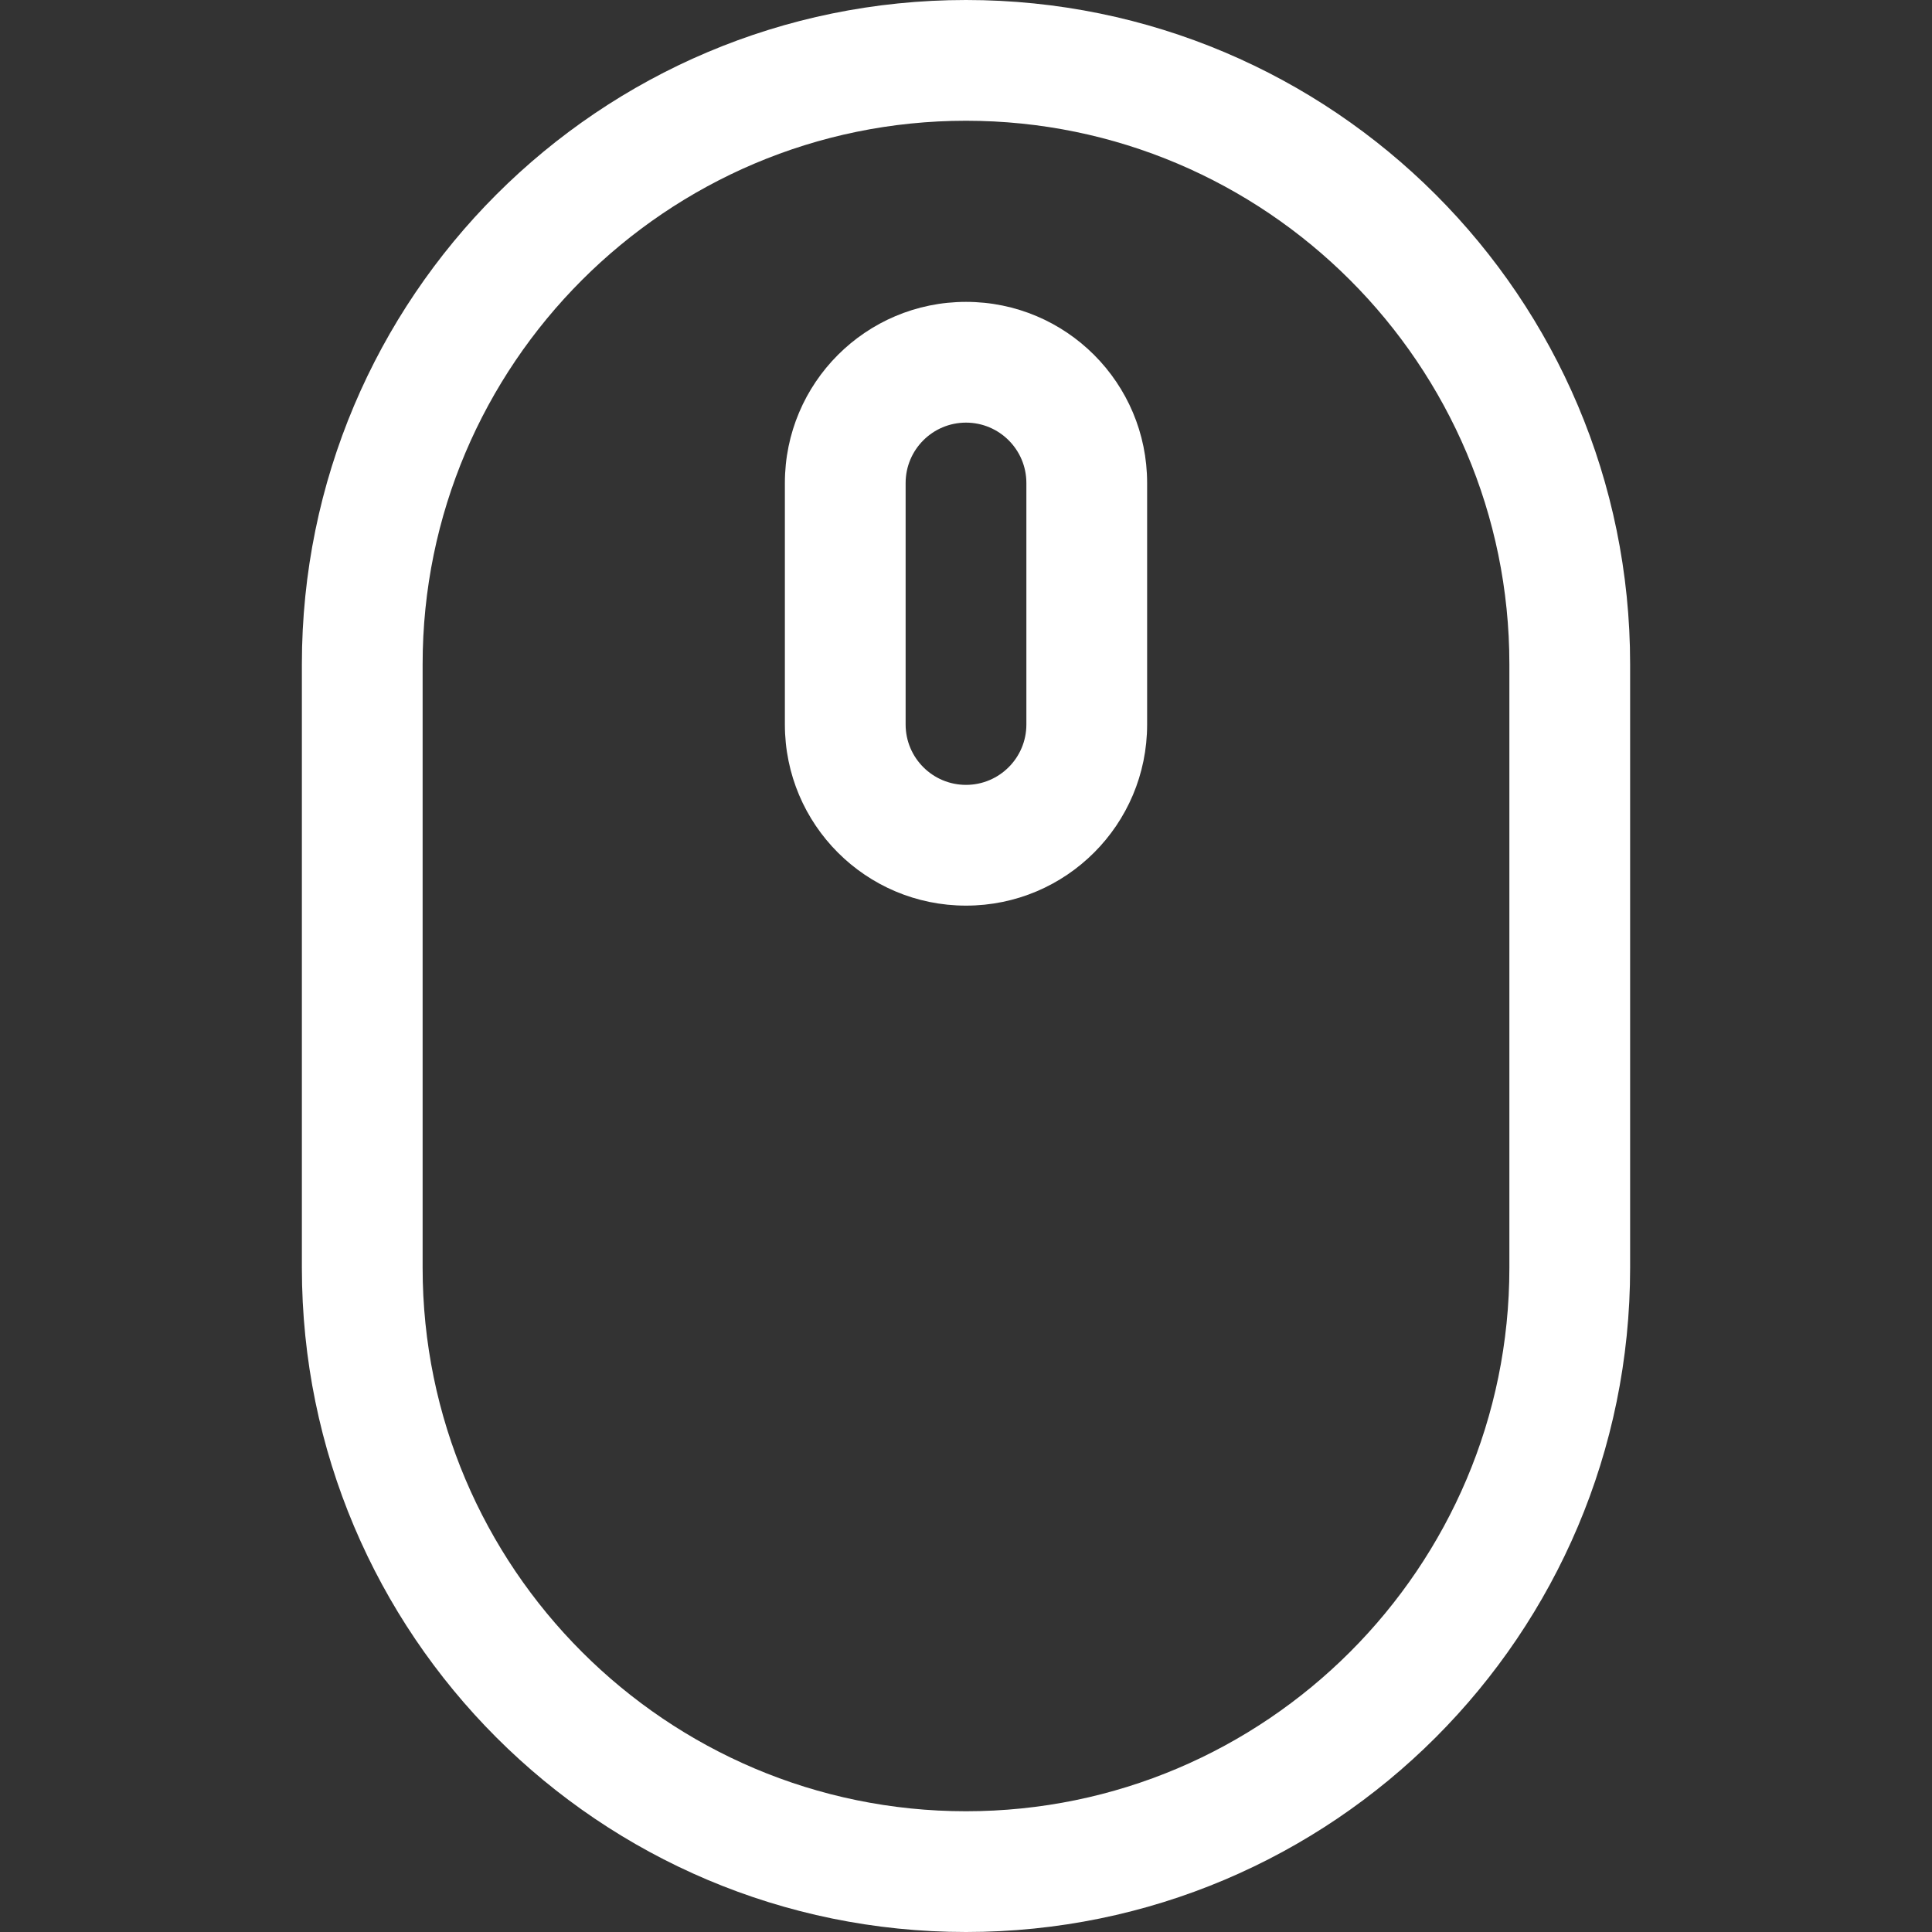
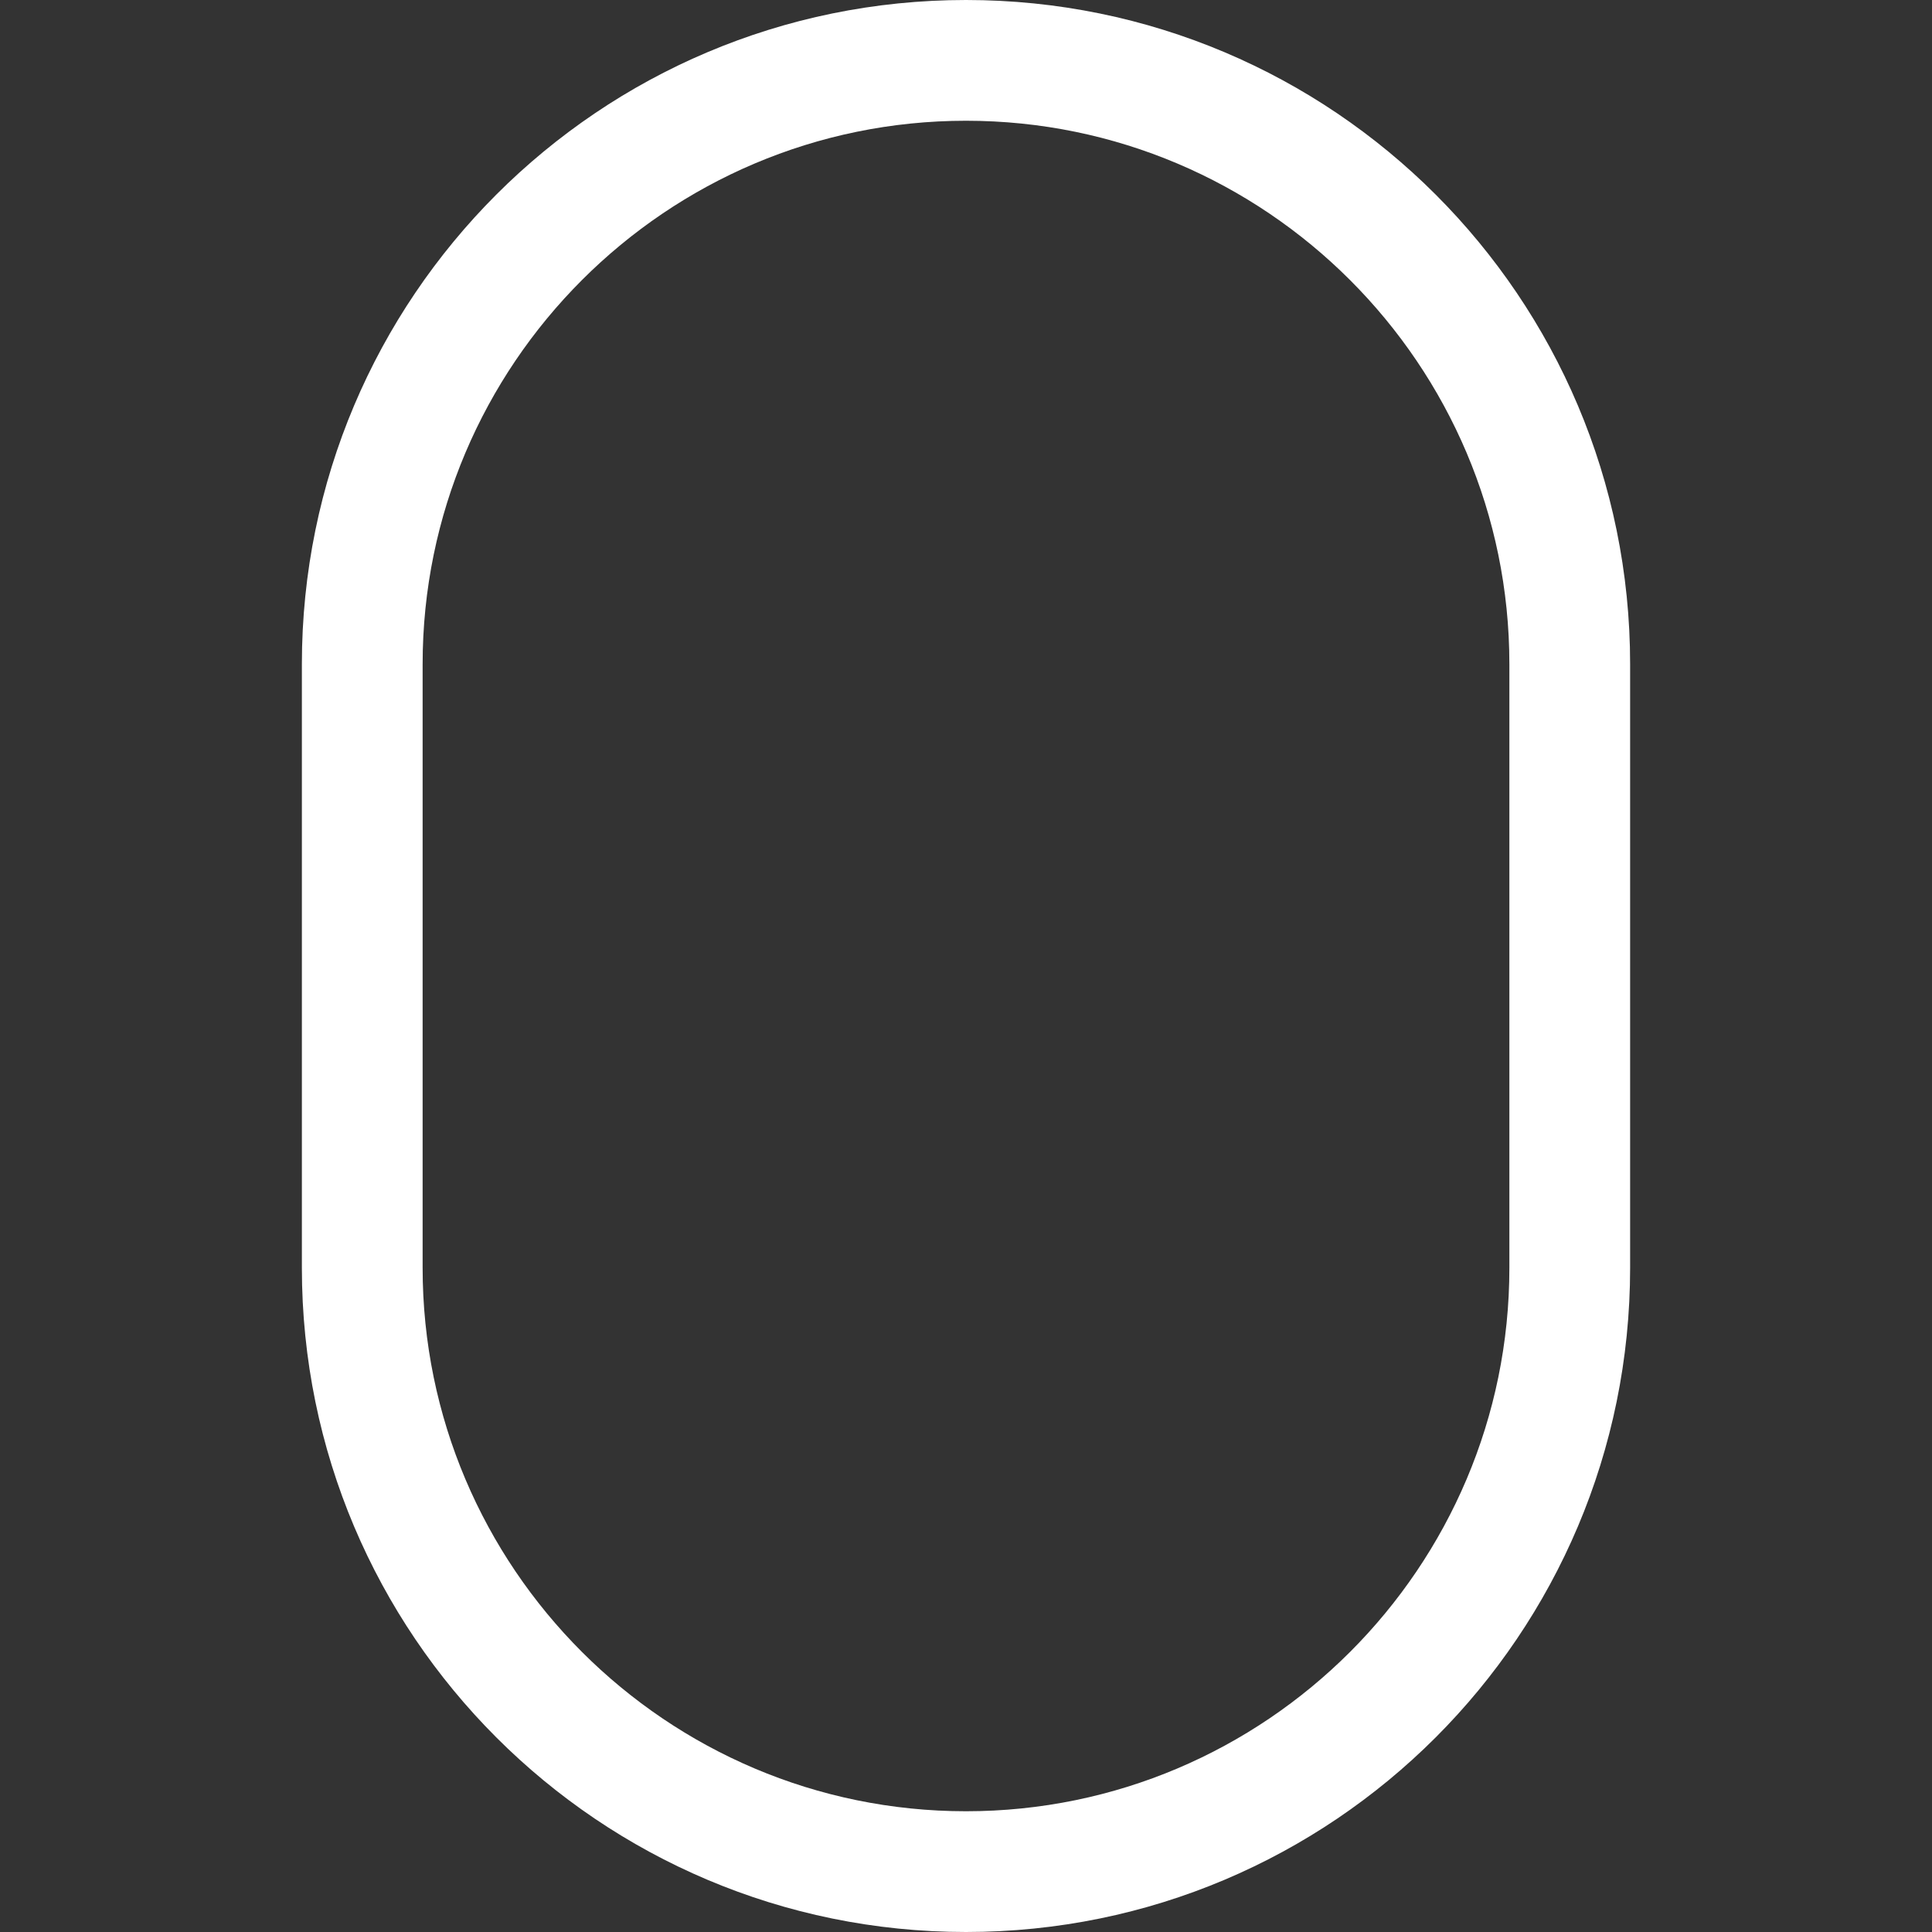
<svg xmlns="http://www.w3.org/2000/svg" width="40" height="40" viewBox="0 0 40 40" fill="none">
  <rect x="0" y="0" width="40" height="40" fill="#333333" stroke="none" />
-   <path d="M20 6.25C17.928 6.25 16.25 7.928 16.25 10V15C16.25 17.072 17.928 18.75 20 18.75C22.072 18.75 23.75 17.072 23.75 15V10C23.75 7.928 22.072 6.25 20 6.25ZM21.25 15C21.25 15.69 20.69 16.25 20 16.25C19.31 16.25 18.75 15.69 18.75 15V10C18.75 9.31 19.31 8.75 20 8.75C20.69 8.75 21.25 9.31 21.25 10V15Z" fill="white" />
  <path d="M20 0C12.406 0 6.25 6.156 6.25 13.75V26.25C6.25 33.844 12.406 40 20 40C27.594 40 33.75 33.844 33.75 26.25V13.75C33.75 6.156 27.594 0 20 0ZM31.25 26.25C31.25 32.454 26.204 37.5 20 37.5C13.796 37.5 8.75 32.454 8.75 26.25V13.75C8.75 7.546 13.796 2.5 20 2.5C26.204 2.5 31.25 7.546 31.25 13.75V26.25Z" fill="white" />
</svg>